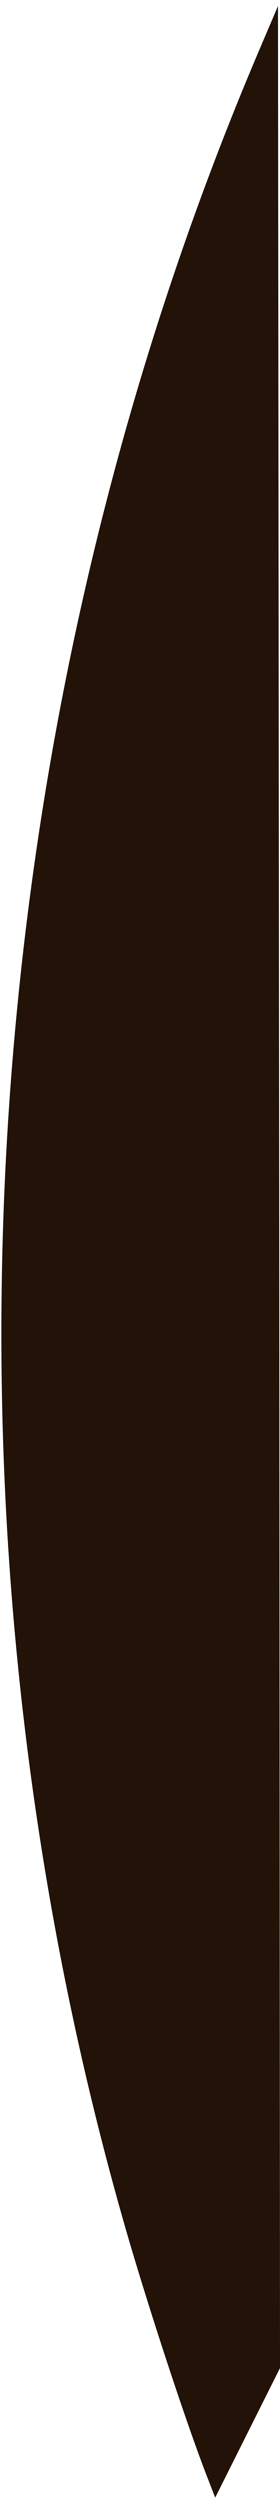
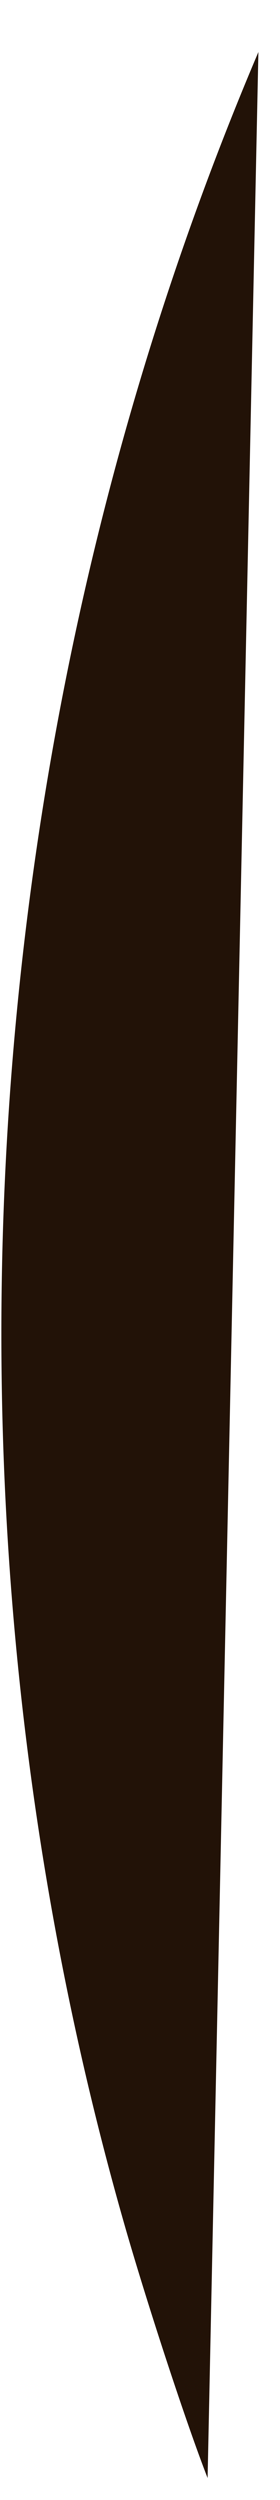
<svg xmlns="http://www.w3.org/2000/svg" width="70pt" height="625pt" viewBox="0 0 70 625" preserveAspectRatio="xMidYMid meet">
  <g transform="translate(0,625) scale(0.1,-0.1)" fill="#221207" stroke="none">
-     <path d="M646 6120 c-721 -1698 -841 -3673 -331 -5445 57 -197 151 -484 204 -620 l19 -49 81 162 81 162 -2 2952 -3 2953 -49 -115z" />
+     <path d="M646 6120 c-721 -1698 -841 -3673 -331 -5445 57 -197 151 -484 204 -620 z" />
  </g>
</svg>